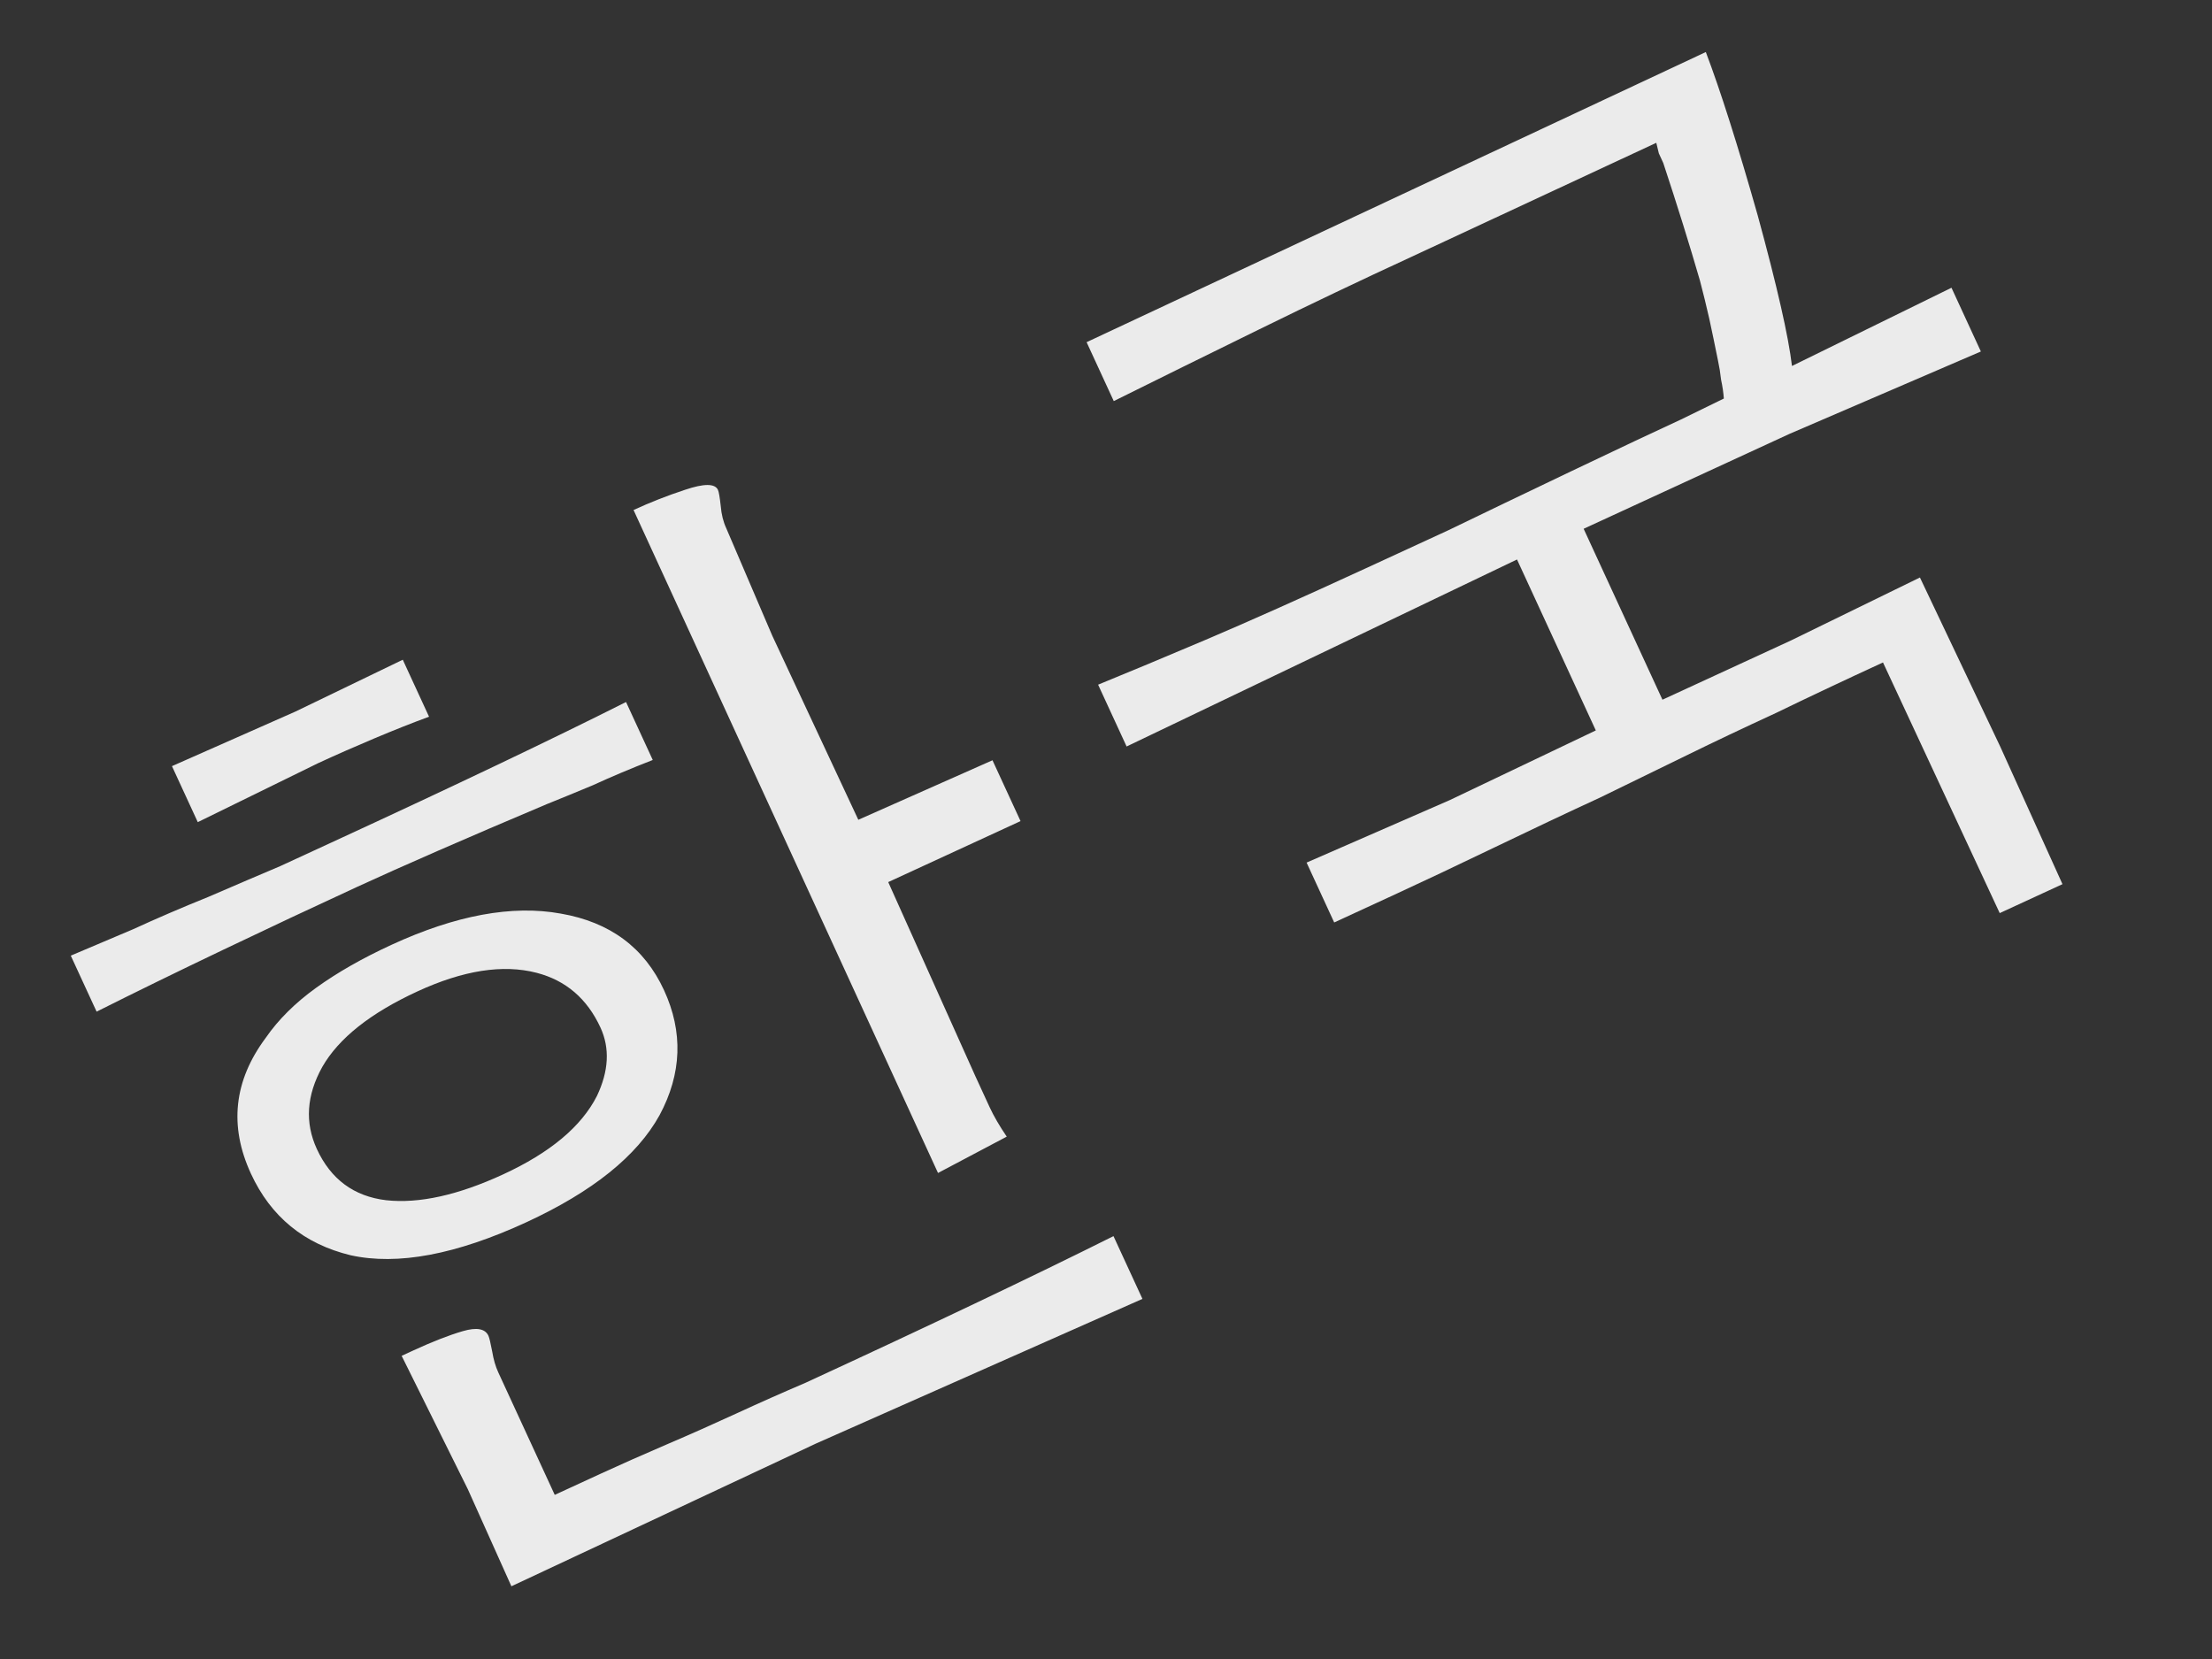
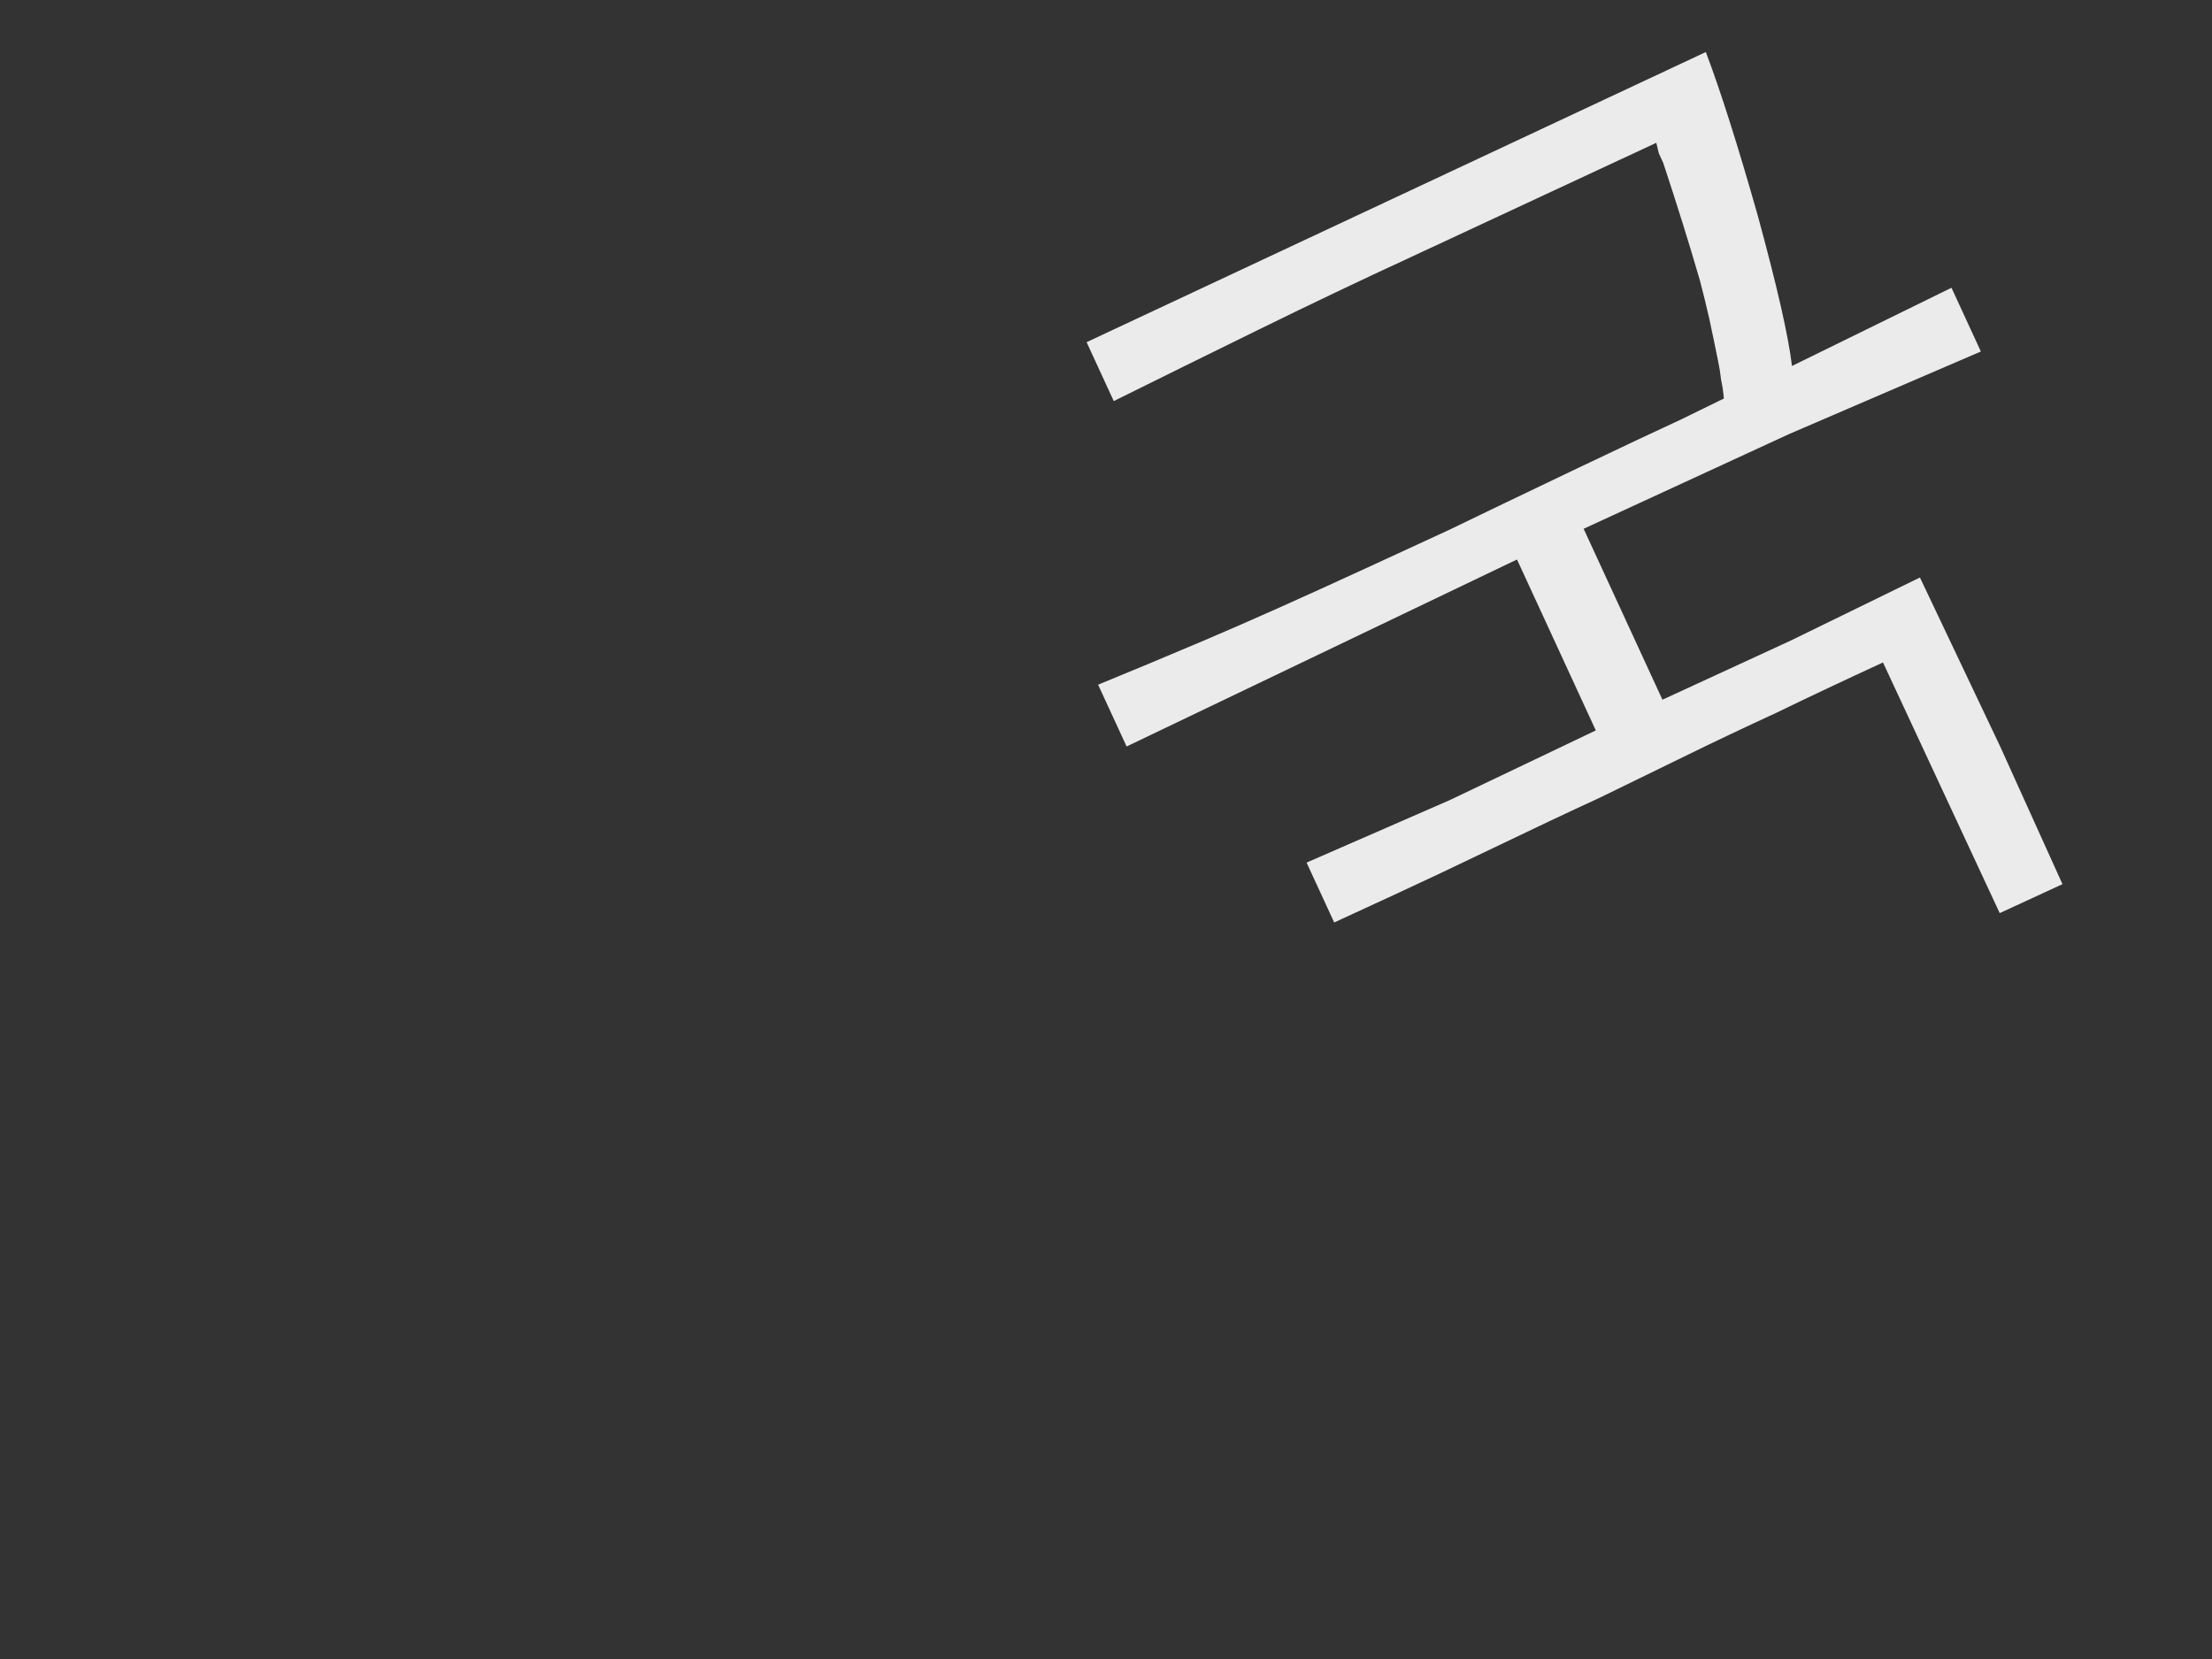
<svg xmlns="http://www.w3.org/2000/svg" width="104" height="78" viewBox="0 0 104 78" fill="none">
  <rect x="0" y="0" width="104" height="78" fill="#333333" stroke="none" />
  <g opacity="0.9">
    <path d="M93.133 16.526L84.129 20.402L74.457 24.861L78.162 32.898L84.201 30.114L90.268 27.152L94.043 35.101L96.97 41.57L94.019 42.931L88.531 31.146C86.715 31.983 85.041 32.773 83.512 33.515C81.998 34.212 80.612 34.87 79.355 35.486C78.098 36.102 76.719 36.775 75.219 37.503C73.706 38.2 72.048 38.983 70.246 39.851C68.443 40.718 66.921 41.438 65.68 42.01C64.439 42.582 63.455 43.036 62.729 43.371L61.431 40.556L68.169 37.615L75.029 34.342L71.324 26.305L52.969 35.097L51.629 32.191C53.019 31.624 54.697 30.924 56.662 30.091C58.658 29.244 61.184 28.116 64.242 26.707C65.21 26.26 66.497 25.667 68.101 24.928C69.692 24.158 71.615 23.234 73.871 22.157C76.128 21.081 77.846 20.27 79.027 19.726C80.224 19.137 80.898 18.808 81.049 18.738C81.028 18.454 80.986 18.162 80.92 17.862C80.886 17.547 80.836 17.24 80.771 16.94C80.629 16.234 80.493 15.581 80.363 14.98C80.219 14.35 80.074 13.756 79.927 13.199C79.43 11.483 78.854 9.638 78.201 7.664C78.131 7.512 78.061 7.361 77.992 7.209C77.952 7.044 77.913 6.879 77.873 6.714L66.315 12.097C64.045 13.143 61.667 14.276 59.183 15.495C56.698 16.714 54.425 17.835 52.365 18.858L51.088 16.088L80.201 2.447C80.545 3.353 80.921 4.446 81.327 5.727C81.734 7.007 82.172 8.475 82.642 10.131C83.551 13.456 84.088 15.815 84.252 17.207L91.751 13.529L93.133 16.526Z" fill="white" />
-     <path d="M28.233 48.315C27.605 46.953 26.603 46.093 25.227 45.737C23.644 45.328 21.778 45.62 19.629 46.611C17.419 47.629 15.927 48.813 15.154 50.16C14.411 51.494 14.325 52.781 14.897 54.022C15.553 55.445 16.639 56.248 18.154 56.43C19.7 56.598 21.532 56.194 23.651 55.217C25.861 54.198 27.332 52.97 28.064 51.531C28.623 50.356 28.679 49.284 28.233 48.315ZM53.713 61.069L38.351 67.876L24.044 74.581L21.997 70.02L18.884 63.746L19.429 63.495C20.337 63.077 21.115 62.773 21.762 62.585C22.41 62.397 22.81 62.469 22.964 62.802C23.006 62.893 23.065 63.141 23.142 63.546C23.204 63.921 23.298 64.244 23.424 64.517L26.082 70.283C26.688 70.004 27.414 69.669 28.262 69.279C29.14 68.874 30.161 68.422 31.325 67.921C32.459 67.436 33.556 66.948 34.615 66.46C35.705 65.957 36.787 65.477 37.86 65.019C40.736 63.693 43.393 62.45 45.831 61.289C48.269 60.129 50.443 59.072 52.352 58.118L53.713 61.069ZM31.219 46.553C32.127 48.521 32.057 50.48 31.011 52.43C29.951 54.35 27.861 56.029 24.744 57.467C21.444 58.988 18.691 59.505 16.484 59.017C14.293 58.485 12.731 57.205 11.796 55.177C10.763 52.937 10.994 50.811 12.49 48.801C13.084 47.94 13.877 47.152 14.869 46.438C15.861 45.723 17.038 45.052 18.401 44.424C21.428 43.029 24.083 42.538 26.367 42.954C28.681 43.355 30.298 44.555 31.219 46.553ZM47.982 38.605L41.761 41.473L45.857 50.596C46.094 51.111 46.317 51.595 46.526 52.05C46.722 52.473 46.991 52.937 47.333 53.44L44.102 55.149L29.787 23.979C30.574 23.616 31.382 23.299 32.211 23.027C33.101 22.727 33.615 22.728 33.755 23.031C33.797 23.122 33.841 23.377 33.887 23.796C33.919 24.185 34.005 24.53 34.145 24.833L36.311 29.891L40.355 38.543L46.663 35.745L47.982 38.605ZM30.69 35.731C29.633 36.145 28.695 36.54 27.878 36.917C27.047 37.263 26.322 37.561 25.702 37.81C23.797 38.614 22.096 39.343 20.599 39.997C19.132 40.637 17.854 41.208 16.764 41.71C14.736 42.645 12.639 43.63 10.473 44.665C8.308 45.7 6.331 46.666 4.542 47.564L3.328 44.931C4.22 44.556 5.203 44.14 6.276 43.682C7.336 43.193 8.515 42.686 9.814 42.161C11.1 41.605 12.219 41.126 13.171 40.724C14.11 40.291 14.912 39.921 15.578 39.614C18.514 38.261 21.125 37.038 23.412 35.947C25.699 34.856 27.706 33.876 29.434 33.006L30.69 35.731ZM20.172 33.697C19.388 33.985 18.534 34.324 17.612 34.712C16.72 35.087 15.836 35.476 14.958 35.881L9.299 38.654L8.085 36.021L13.894 33.453L18.937 31.018L20.172 33.697Z" fill="white" />
  </g>
</svg>